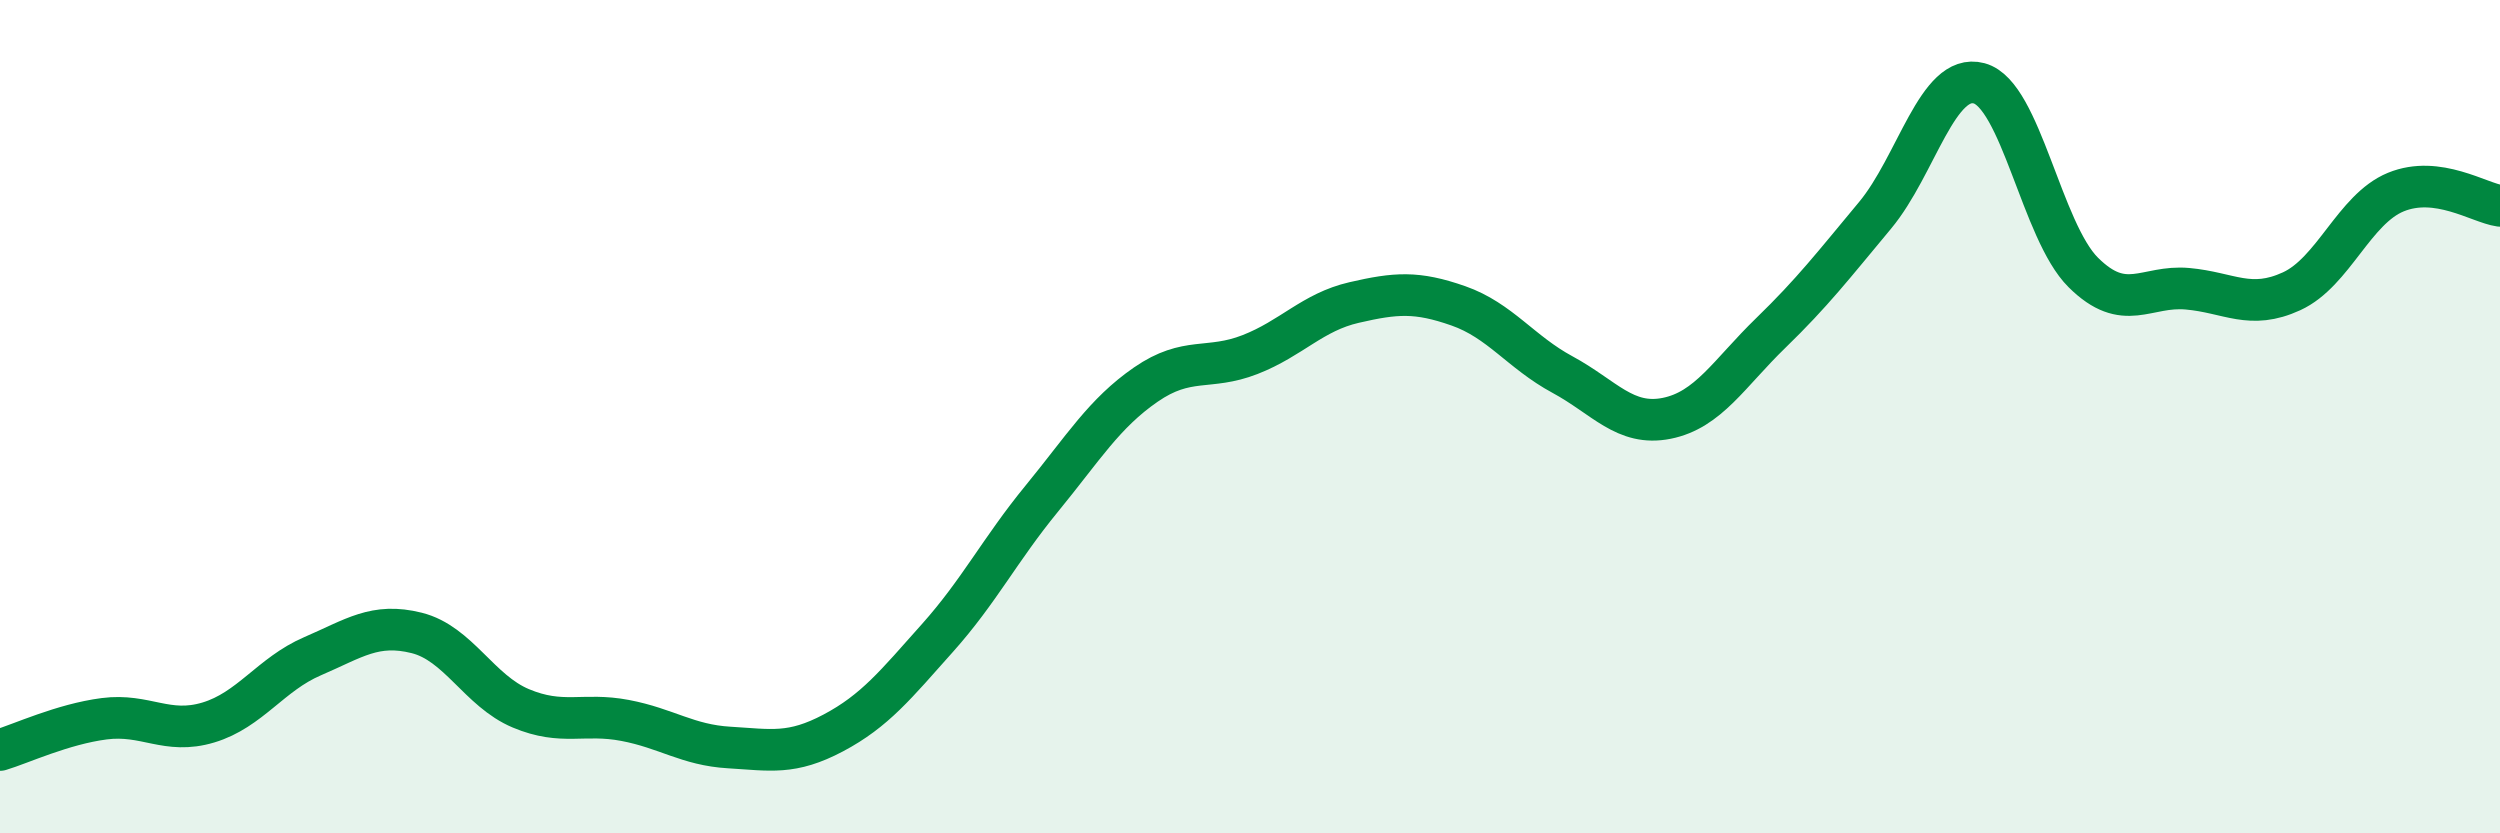
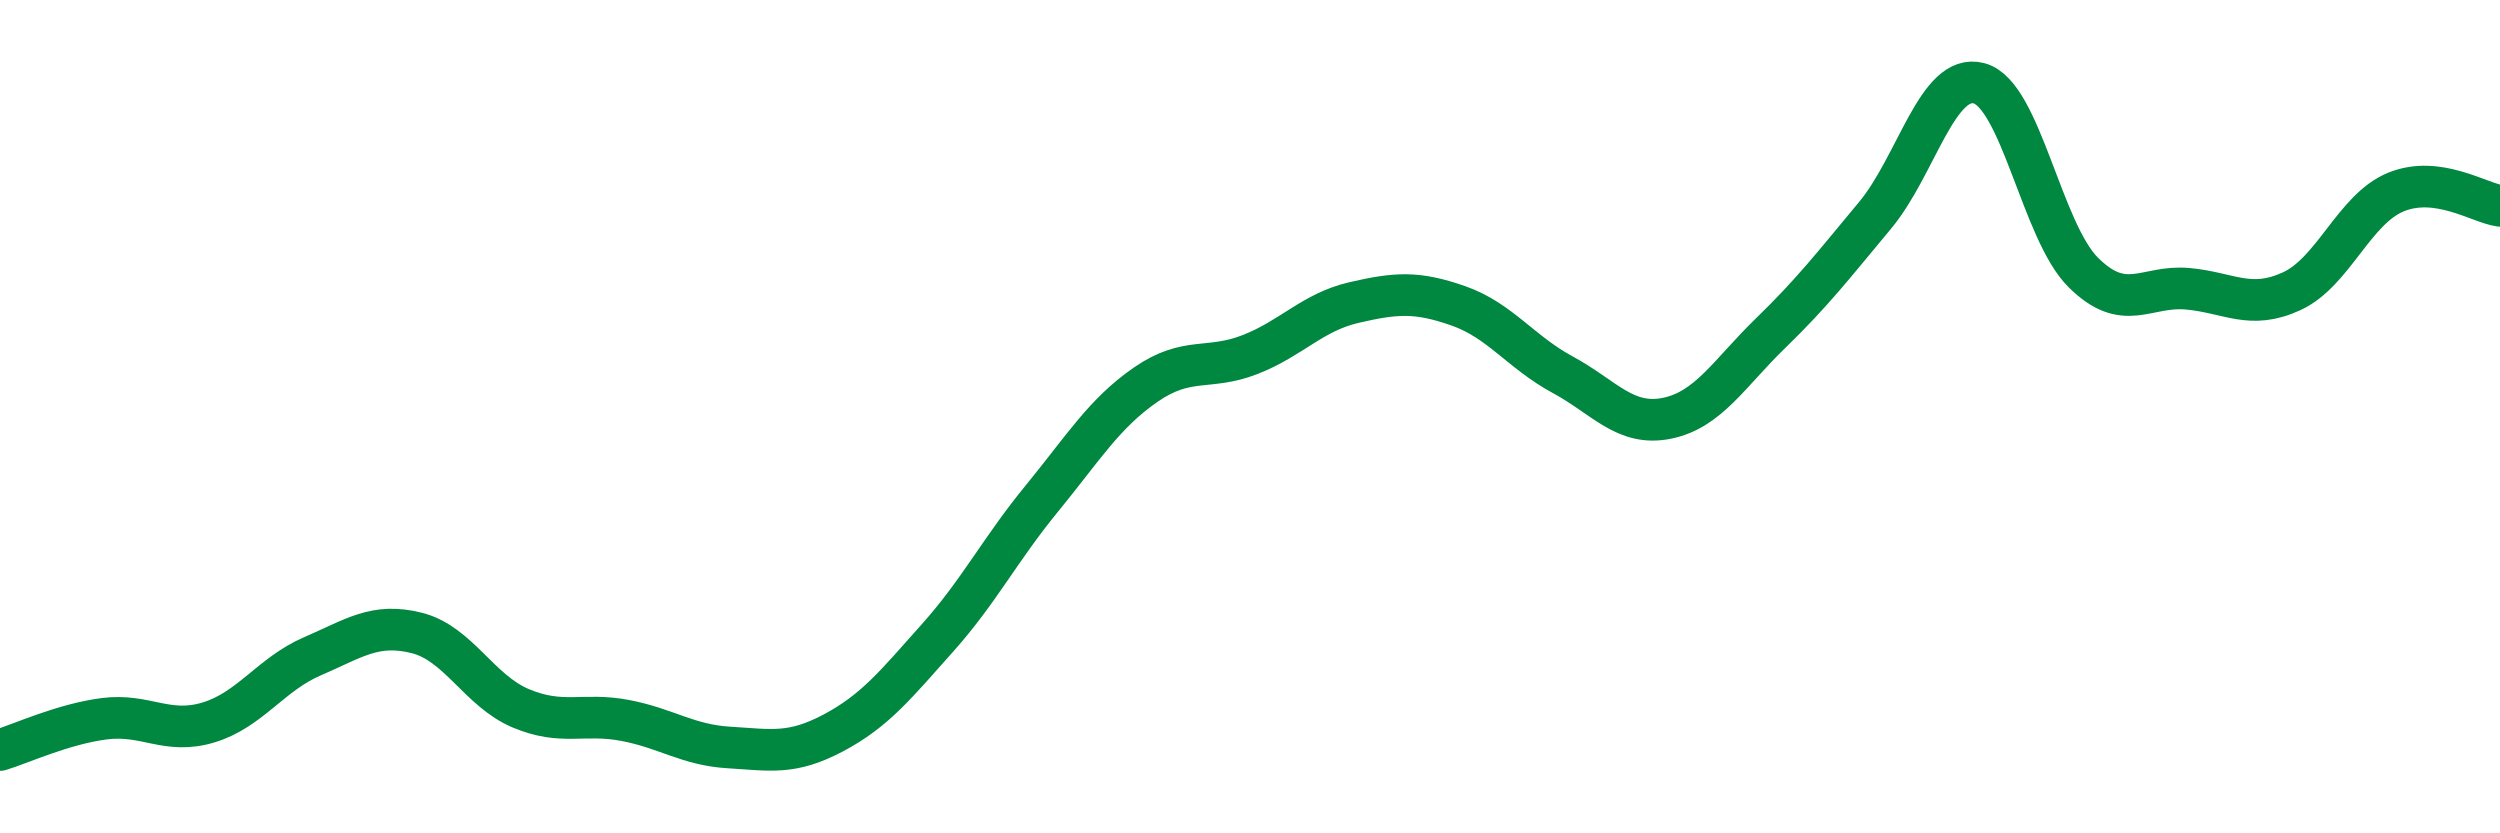
<svg xmlns="http://www.w3.org/2000/svg" width="60" height="20" viewBox="0 0 60 20">
-   <path d="M 0,18 C 0.5,17.85 1.5,17.38 2.5,17.25 C 3.5,17.12 4,17.64 5,17.34 C 6,17.04 6.5,16.18 7.5,15.75 C 8.5,15.32 9,14.94 10,15.19 C 11,15.44 11.5,16.58 12.5,17 C 13.5,17.42 14,17.1 15,17.29 C 16,17.48 16.5,17.88 17.5,17.94 C 18.5,18 19,18.12 20,17.59 C 21,17.06 21.5,16.43 22.5,15.31 C 23.5,14.19 24,13.19 25,11.97 C 26,10.75 26.5,9.92 27.5,9.23 C 28.5,8.54 29,8.9 30,8.51 C 31,8.12 31.5,7.49 32.5,7.26 C 33.5,7.03 34,6.99 35,7.34 C 36,7.69 36.5,8.45 37.5,8.99 C 38.5,9.53 39,10.24 40,10.04 C 41,9.84 41.5,8.96 42.5,7.99 C 43.5,7.02 44,6.37 45,5.17 C 46,3.97 46.5,1.73 47.5,2 C 48.5,2.27 49,5.55 50,6.54 C 51,7.53 51.5,6.84 52.5,6.93 C 53.5,7.02 54,7.45 55,6.99 C 56,6.53 56.5,5.02 57.5,4.61 C 58.5,4.2 59.5,4.87 60,4.94L60 20L0 20Z" fill="#008740" opacity="0.1" stroke-linecap="round" stroke-linejoin="round" />
  <path d="M 0,18 C 0.5,17.85 1.5,17.38 2.5,17.25 C 3.5,17.12 4,17.64 5,17.34 C 6,17.04 6.5,16.18 7.5,15.75 C 8.5,15.32 9,14.94 10,15.19 C 11,15.44 11.5,16.58 12.5,17 C 13.5,17.42 14,17.1 15,17.29 C 16,17.48 16.5,17.88 17.5,17.94 C 18.5,18 19,18.12 20,17.59 C 21,17.06 21.5,16.43 22.5,15.31 C 23.5,14.19 24,13.19 25,11.97 C 26,10.75 26.5,9.92 27.5,9.23 C 28.5,8.54 29,8.9 30,8.51 C 31,8.12 31.5,7.49 32.5,7.26 C 33.5,7.03 34,6.99 35,7.34 C 36,7.69 36.5,8.45 37.5,8.99 C 38.5,9.53 39,10.24 40,10.04 C 41,9.84 41.5,8.96 42.5,7.99 C 43.5,7.02 44,6.37 45,5.17 C 46,3.97 46.5,1.73 47.5,2 C 48.5,2.27 49,5.55 50,6.54 C 51,7.53 51.5,6.84 52.5,6.93 C 53.5,7.02 54,7.45 55,6.99 C 56,6.53 56.5,5.02 57.5,4.61 C 58.5,4.2 59.5,4.87 60,4.94" stroke="#008740" stroke-width="1" fill="none" stroke-linecap="round" stroke-linejoin="round" />
</svg>